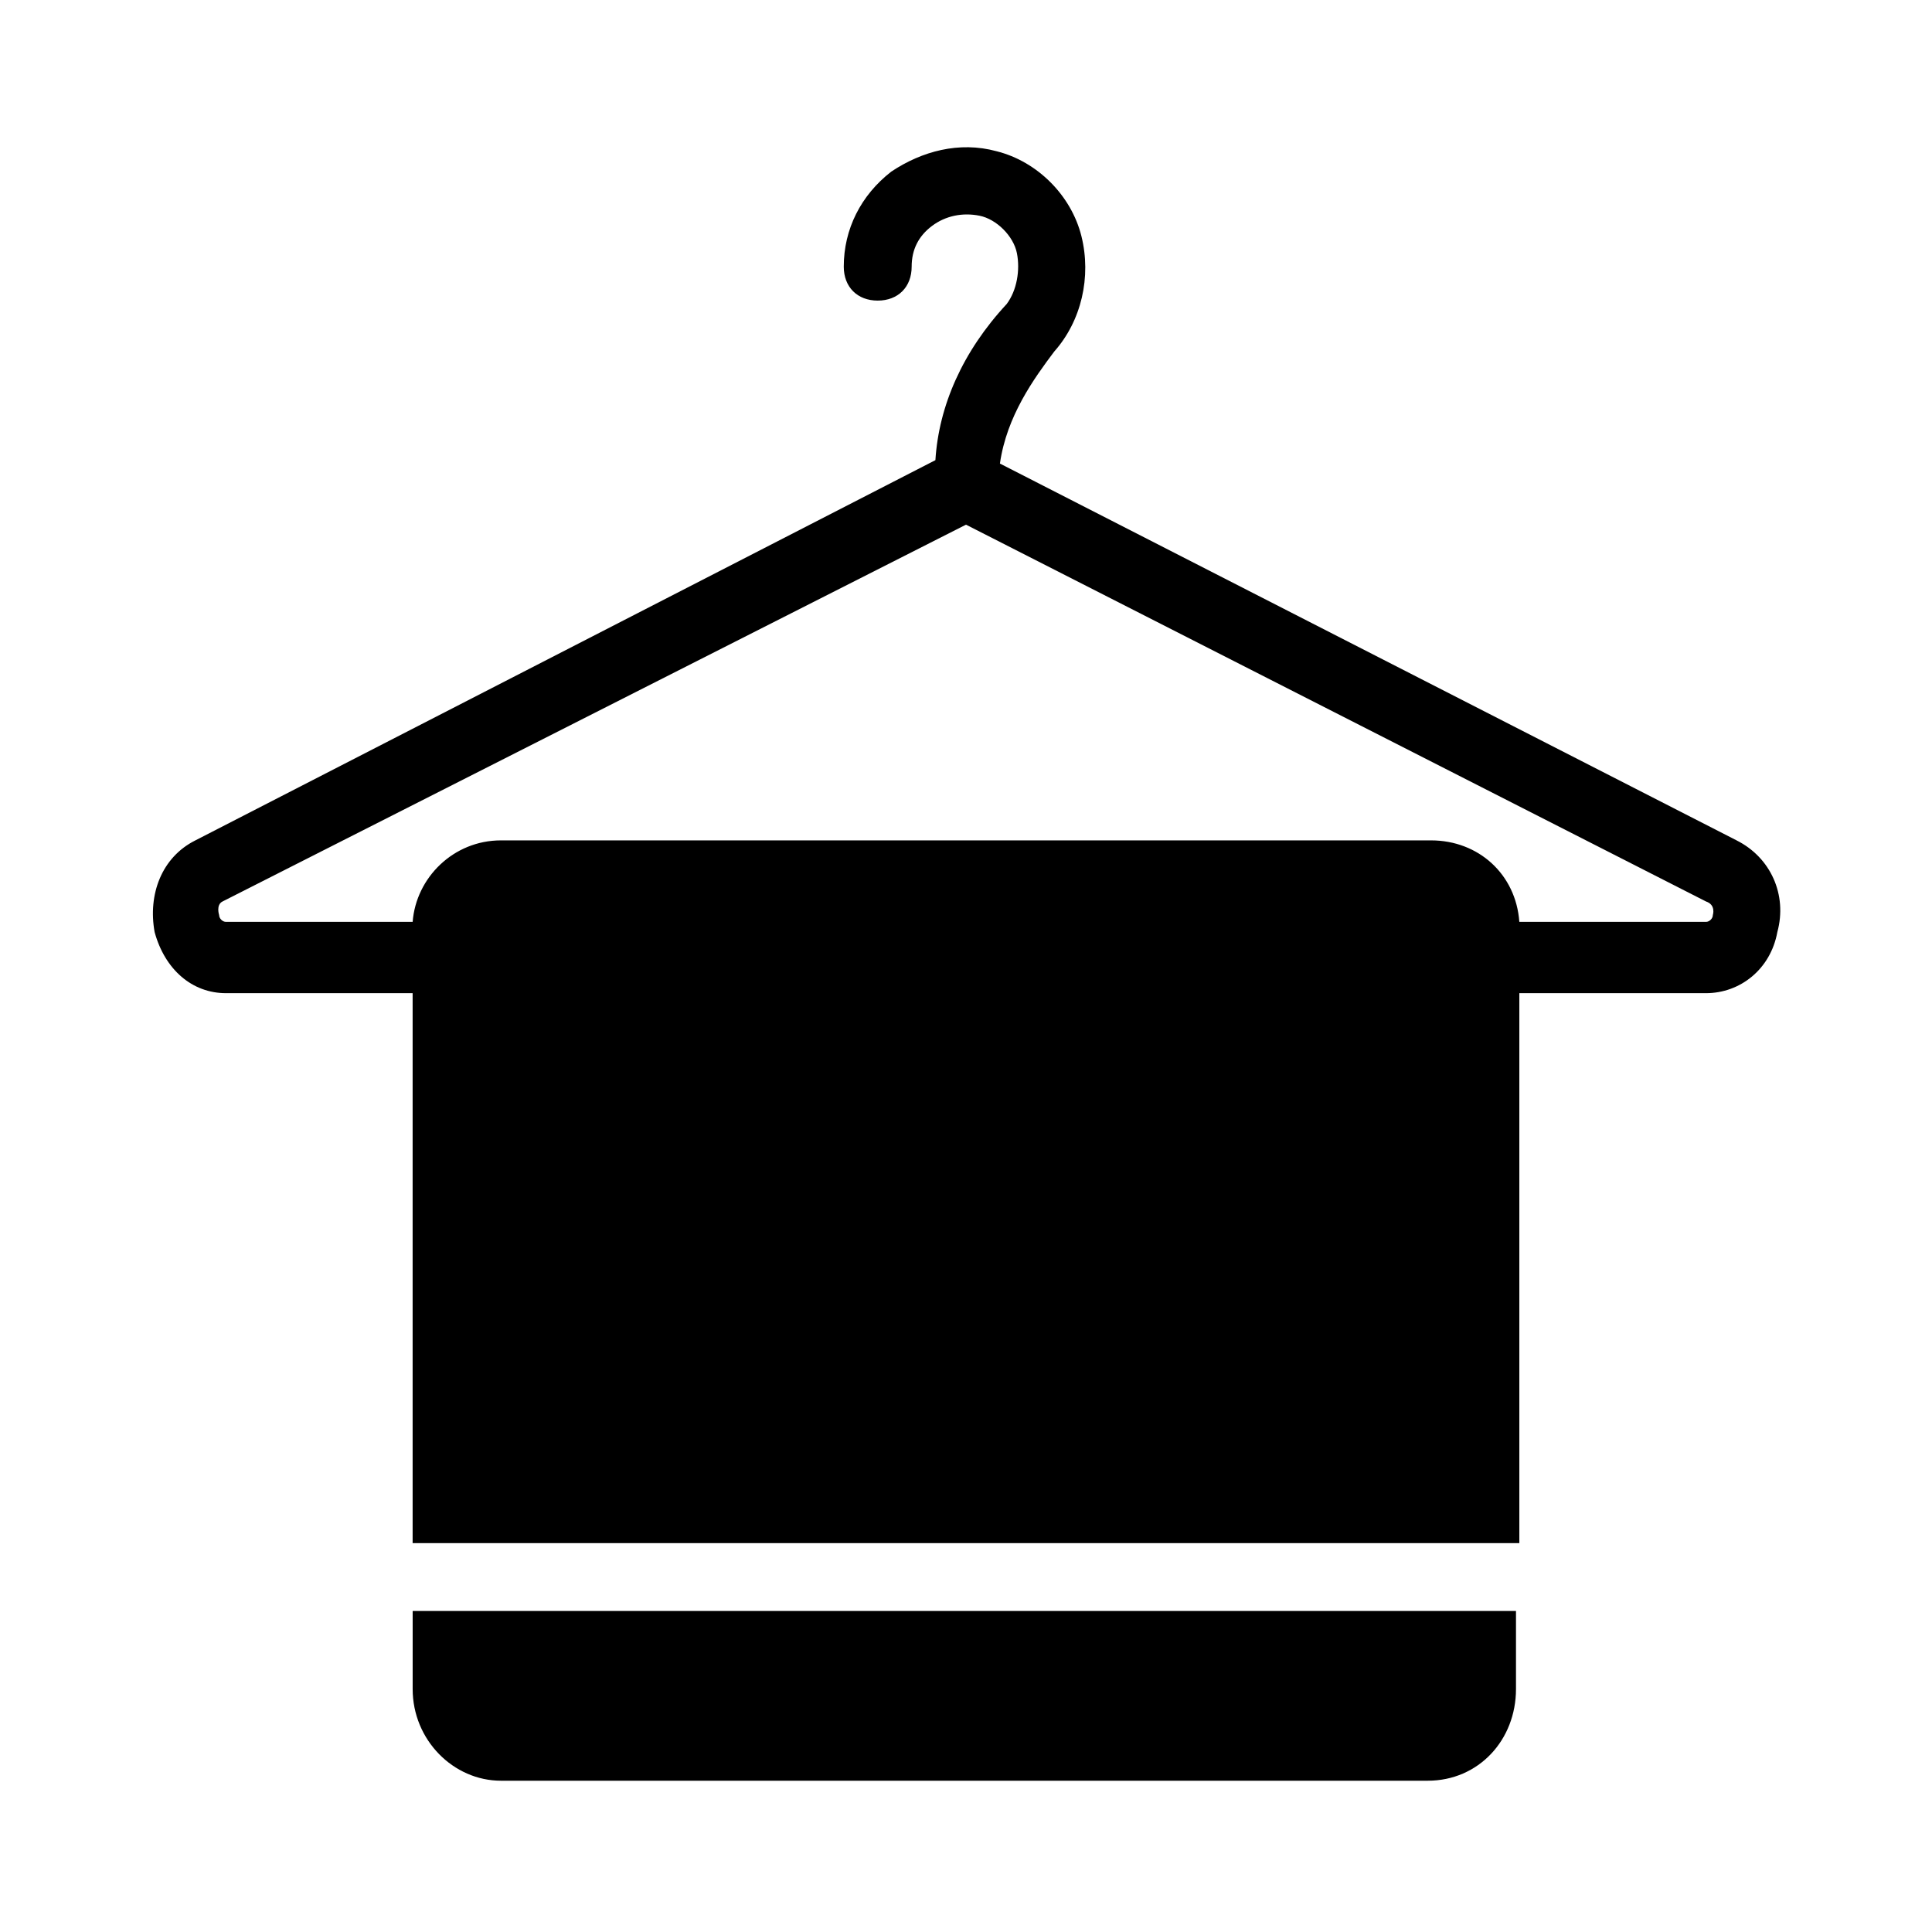
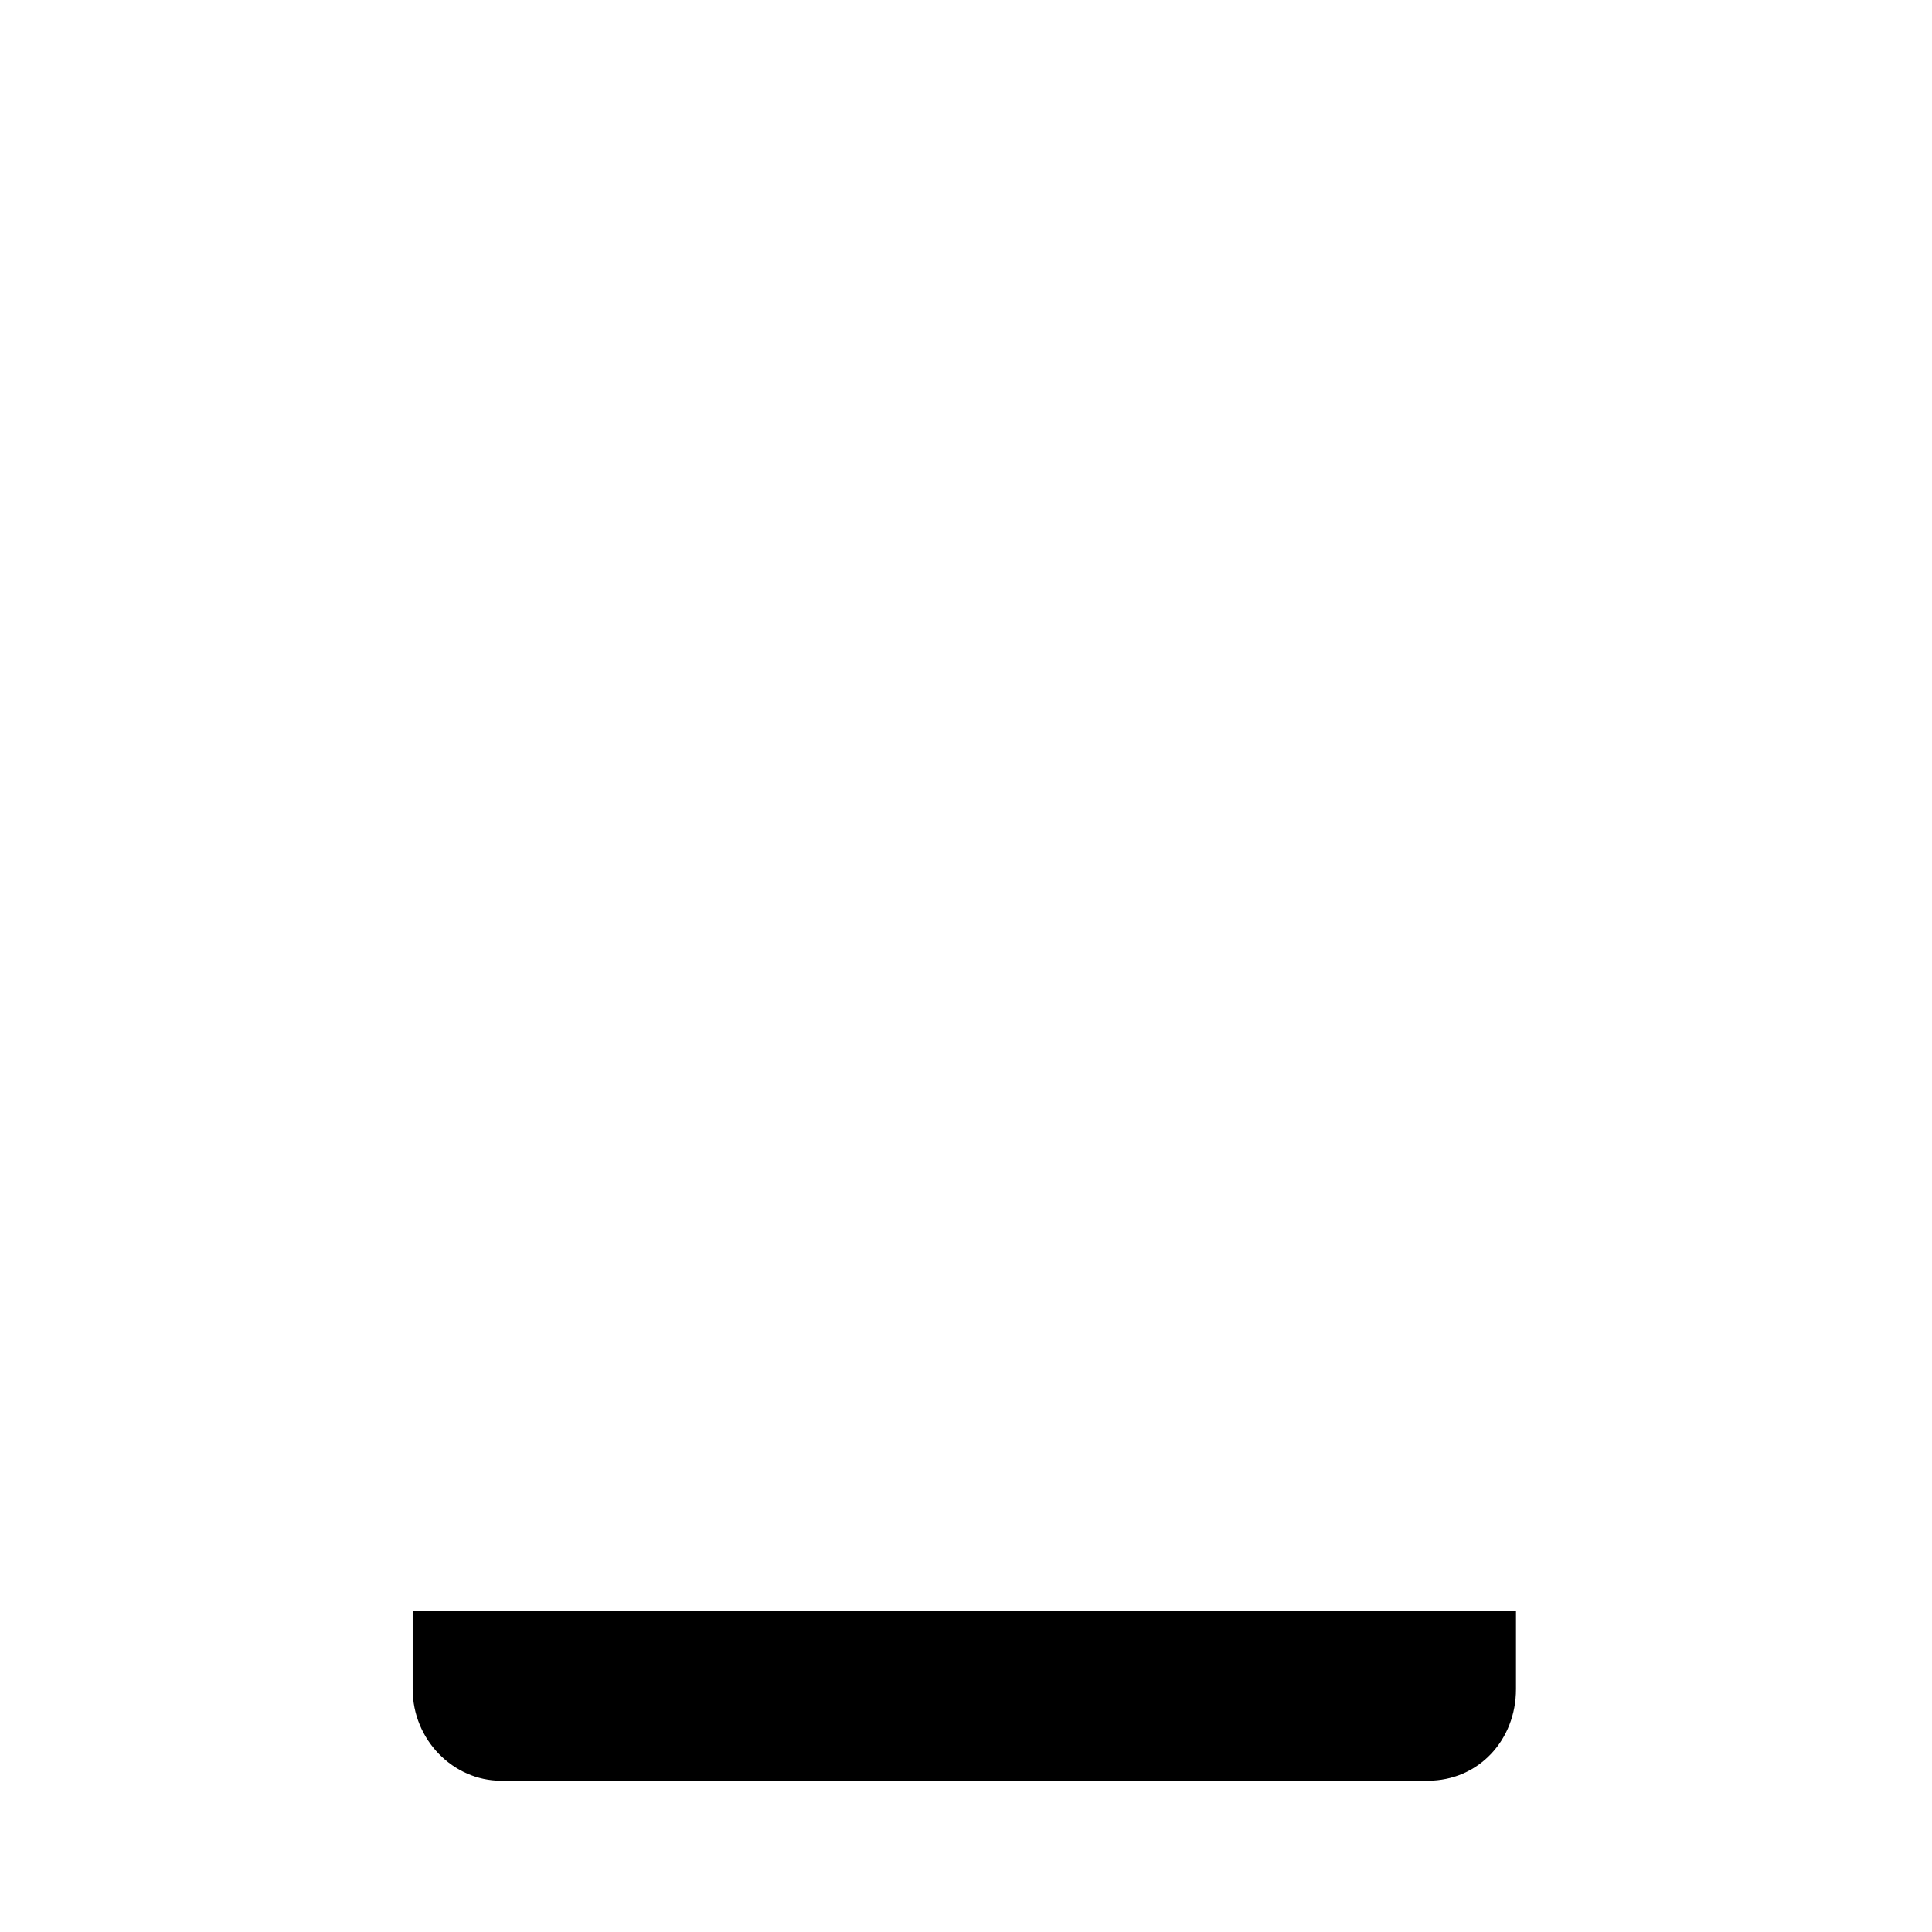
<svg xmlns="http://www.w3.org/2000/svg" fill="#000000" width="800px" height="800px" version="1.1" viewBox="144 144 512 512">
  <g>
-     <path d="m604.22 366.71-195.23-99.863c1.801-12.594 8.996-22.492 14.395-29.688 7.199-8.098 9.895-19.793 7.199-30.59-2.699-10.797-11.695-19.793-22.492-22.492-9.895-2.699-19.793 0-27.891 5.398-8.098 6.297-12.594 15.293-12.594 25.191 0 5.398 3.598 8.996 8.996 8.996s8.996-3.598 8.996-8.996c0-4.5 1.801-8.098 5.398-10.797 3.598-2.699 8.098-3.598 12.594-2.699 4.5 0.898 8.996 5.398 9.895 9.895 0.898 4.5 0 9.895-2.699 13.496-11.695 12.594-17.992 26.988-18.895 41.383l-196.12 100.77c-8.996 4.5-12.594 14.395-10.797 24.289 2.699 9.895 9.895 16.195 18.895 16.195h49.48v145.75h293.29v-145.75h49.48c8.996 0 17.094-6.297 18.895-16.195 2.695-9.895-1.801-19.789-10.797-24.289zm-6.301 19.793c0 0.898-0.898 1.801-1.801 1.801h-49.48c-0.898-12.594-10.797-21.594-23.391-21.594h-246.5c-12.594 0-22.492 9.895-23.391 21.594h-49.484c-0.898 0-1.801-0.898-1.801-1.801 0 0-0.898-2.699 0.898-3.598l197.03-99.863 196.12 99.863c2.699 0.898 1.797 3.598 1.797 3.598z" />
    <path d="m253.36 591.62c0 13.496 10.797 24.289 23.391 24.289h245.61c13.496 0 23.391-10.797 23.391-24.289v-20.691h-292.39z" />
  </g>
</svg>